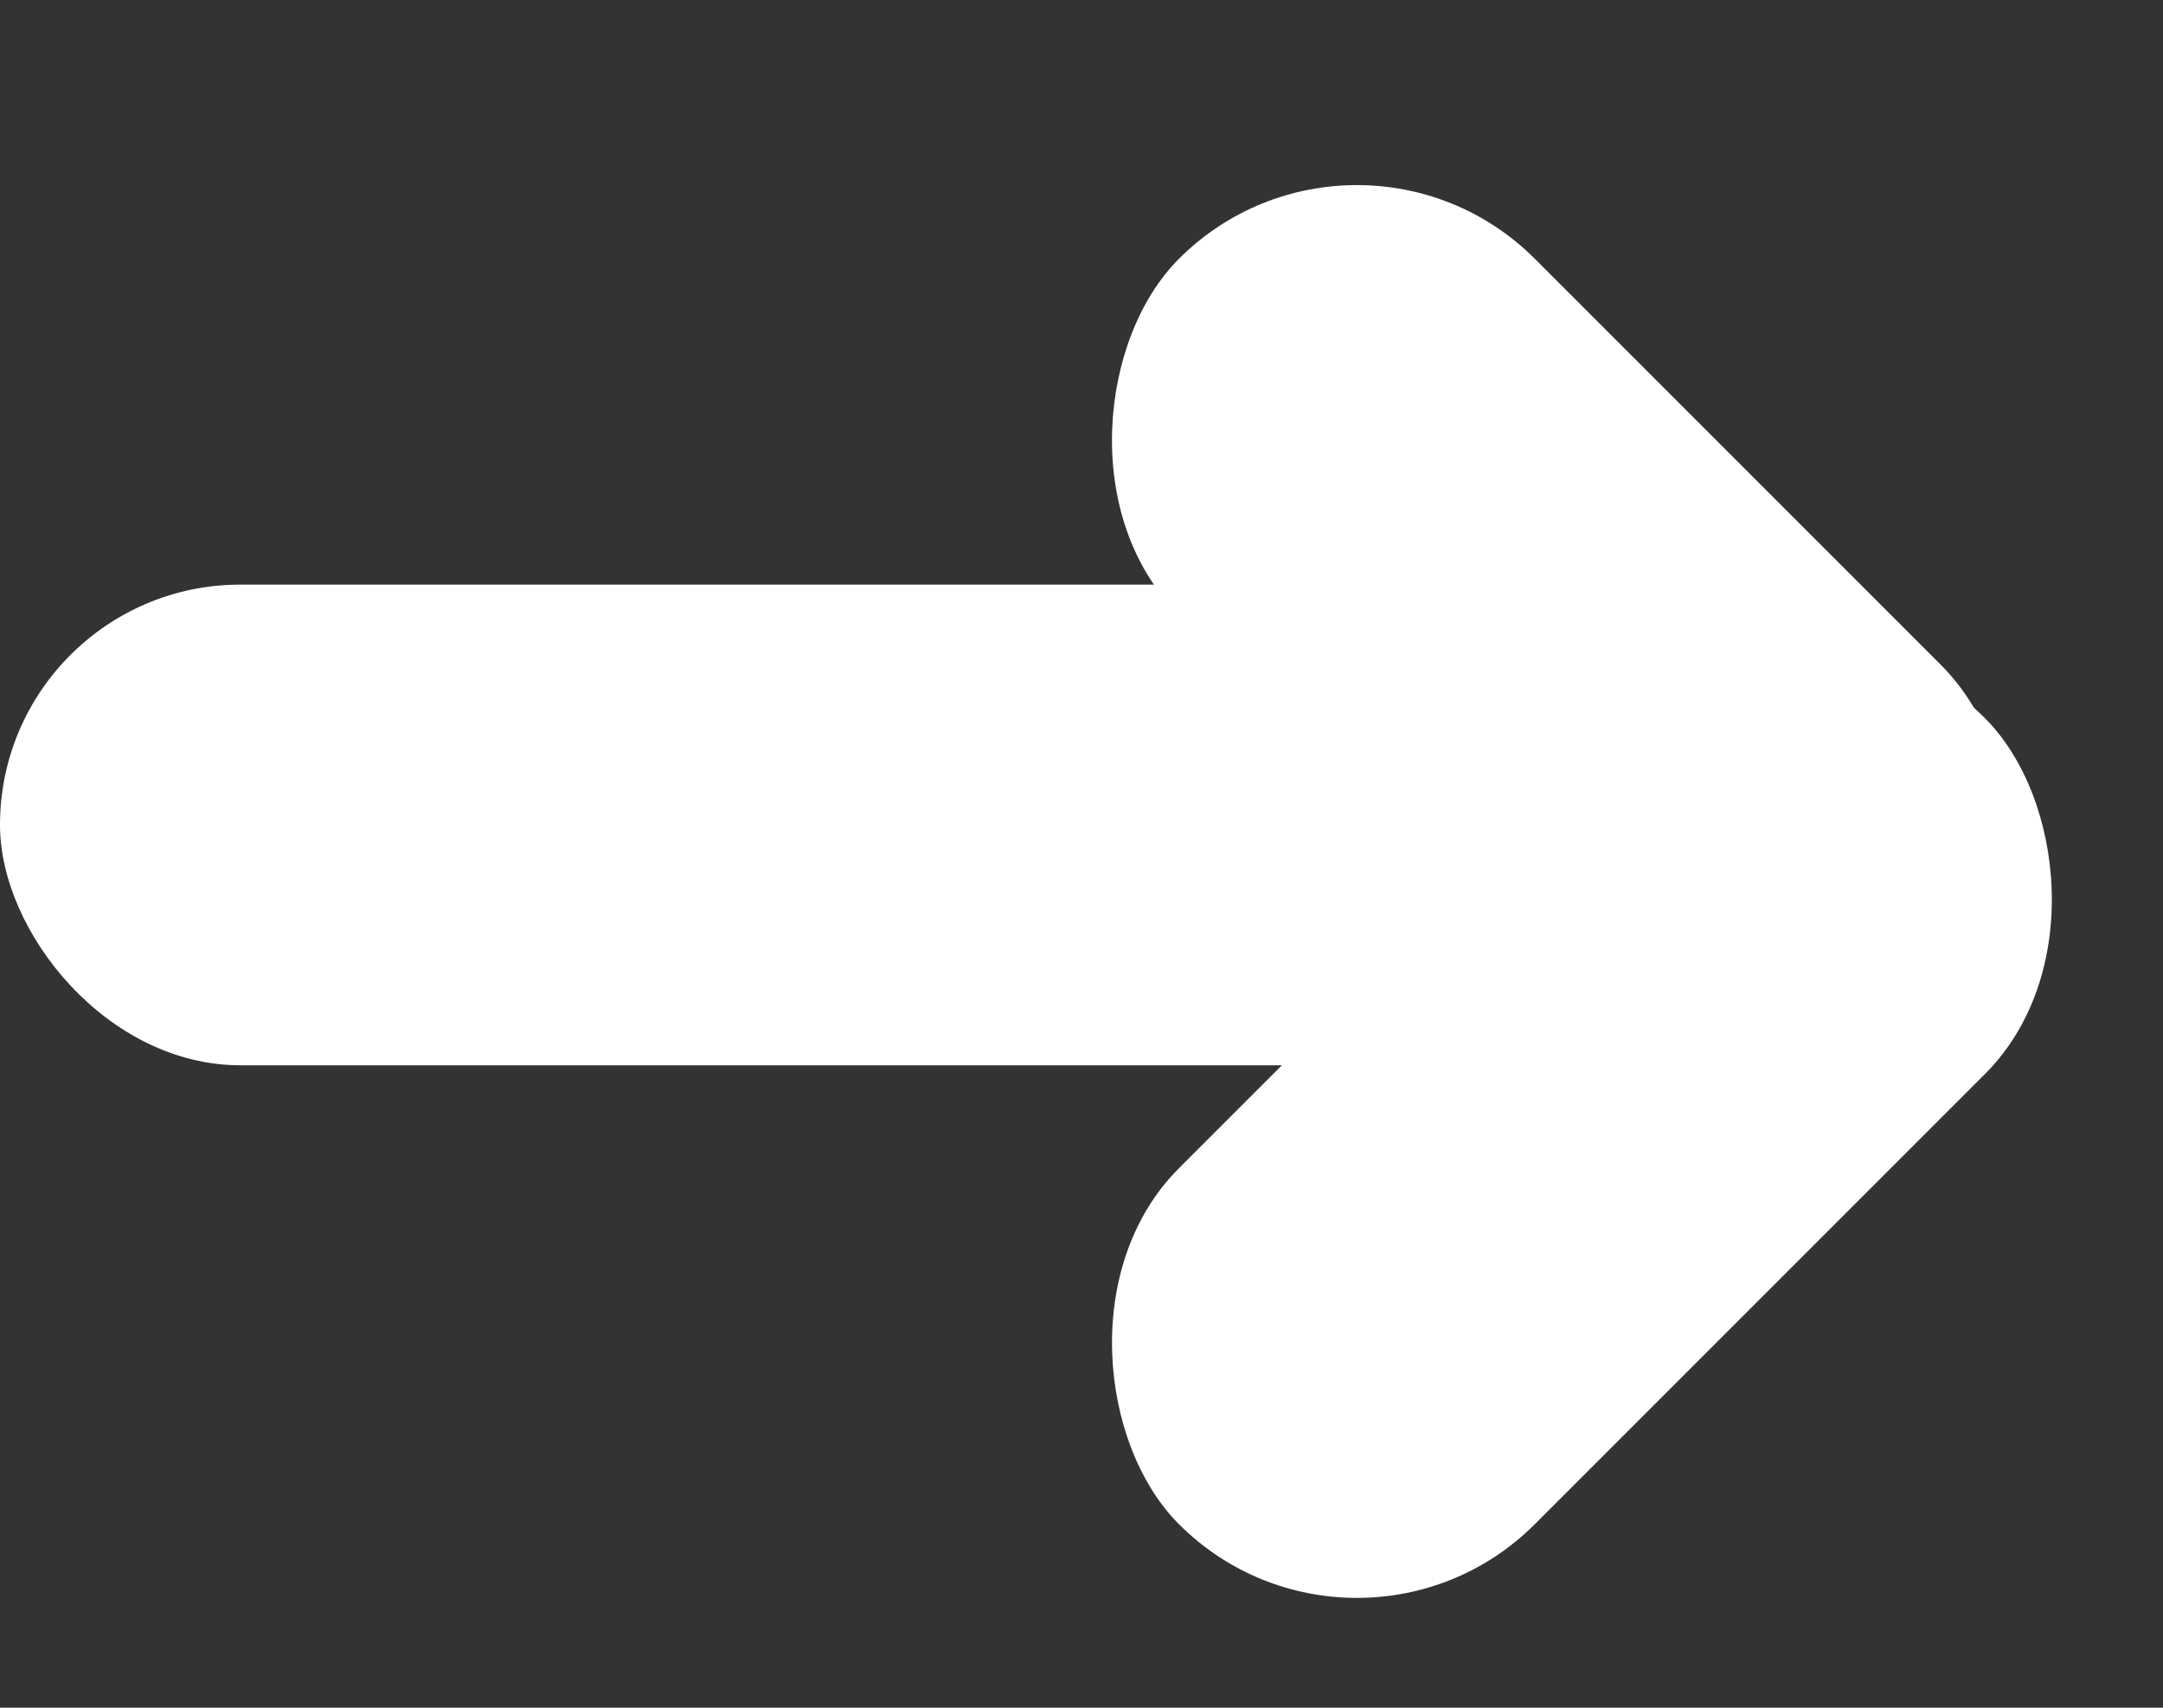
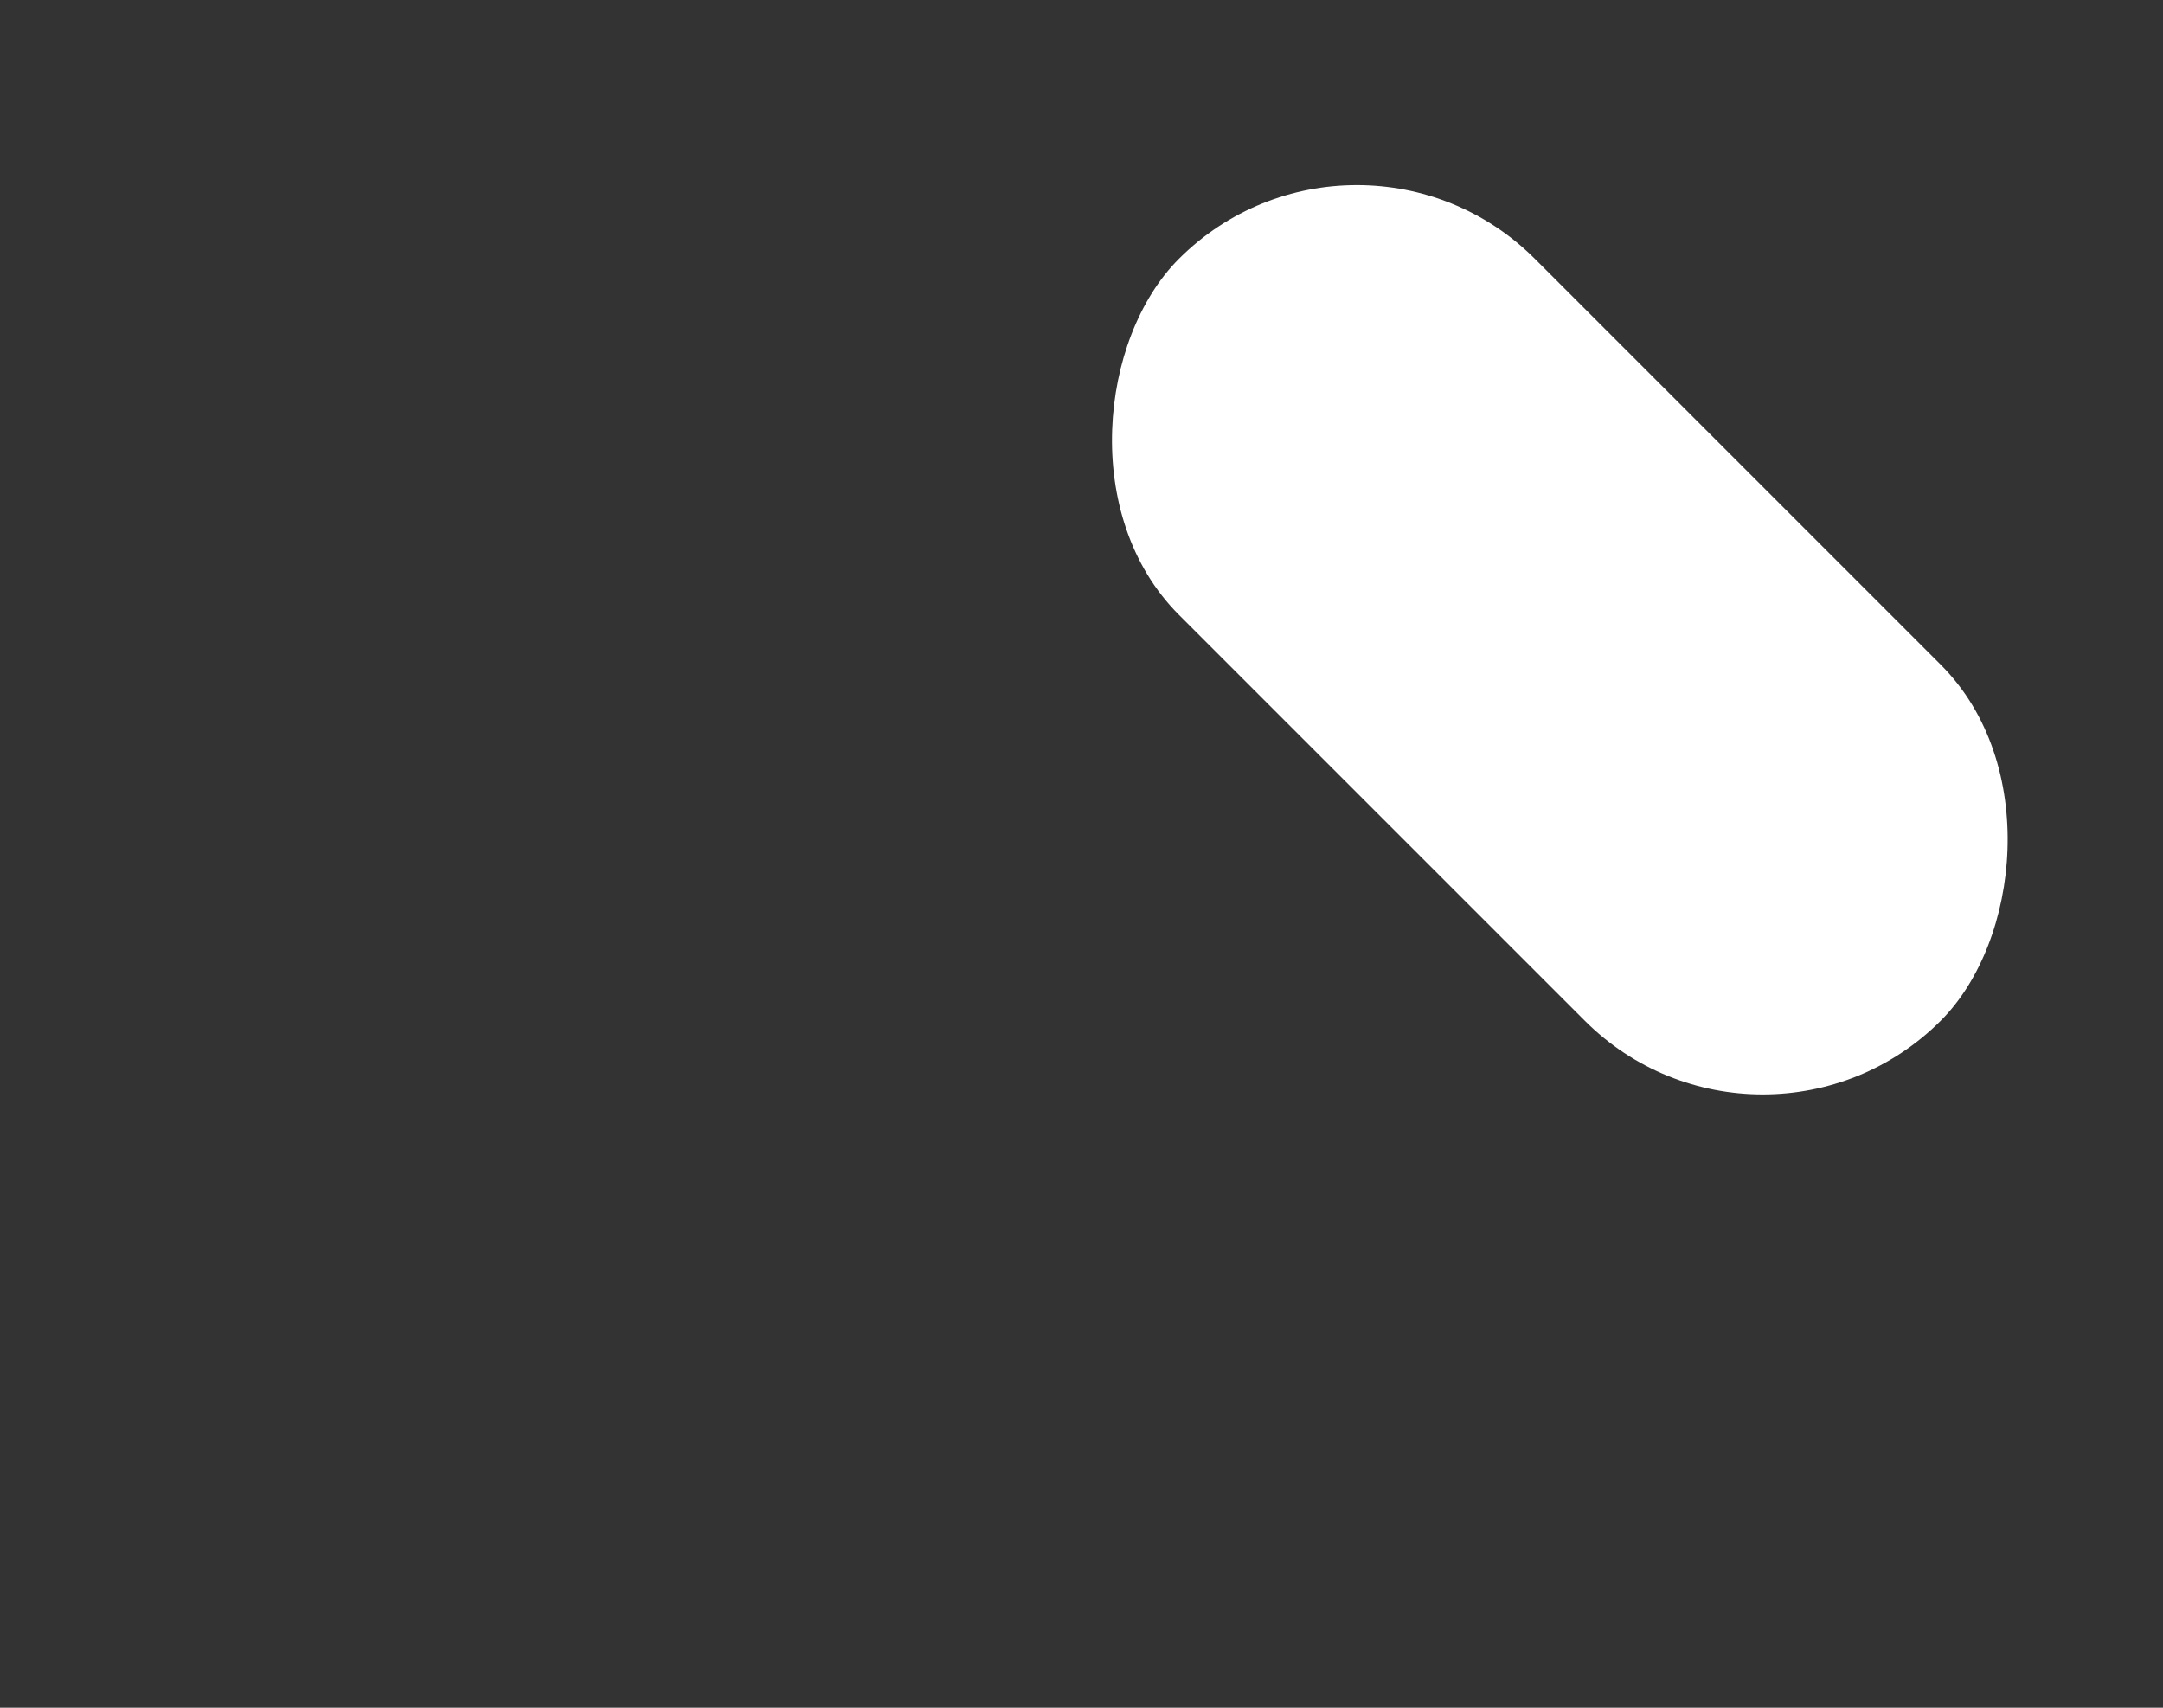
<svg xmlns="http://www.w3.org/2000/svg" width="19" height="15" viewBox="0 0 19 15" fill="none">
  <rect x="0" y="0" width="19" height="15" fill="#333333" stroke="none" />
-   <rect y="5.135" width="16.185" height="4.222" rx="2.111" fill="white" />
  <rect x="11.919" y="0.71" width="9.464" height="4.422" rx="2.211" transform="rotate(45 11.919 0.71)" fill="white" />
-   <rect width="10.014" height="4.422" rx="2.211" transform="matrix(0.707 -0.707 -0.707 -0.707 11.919 14.951)" fill="white" />
</svg>